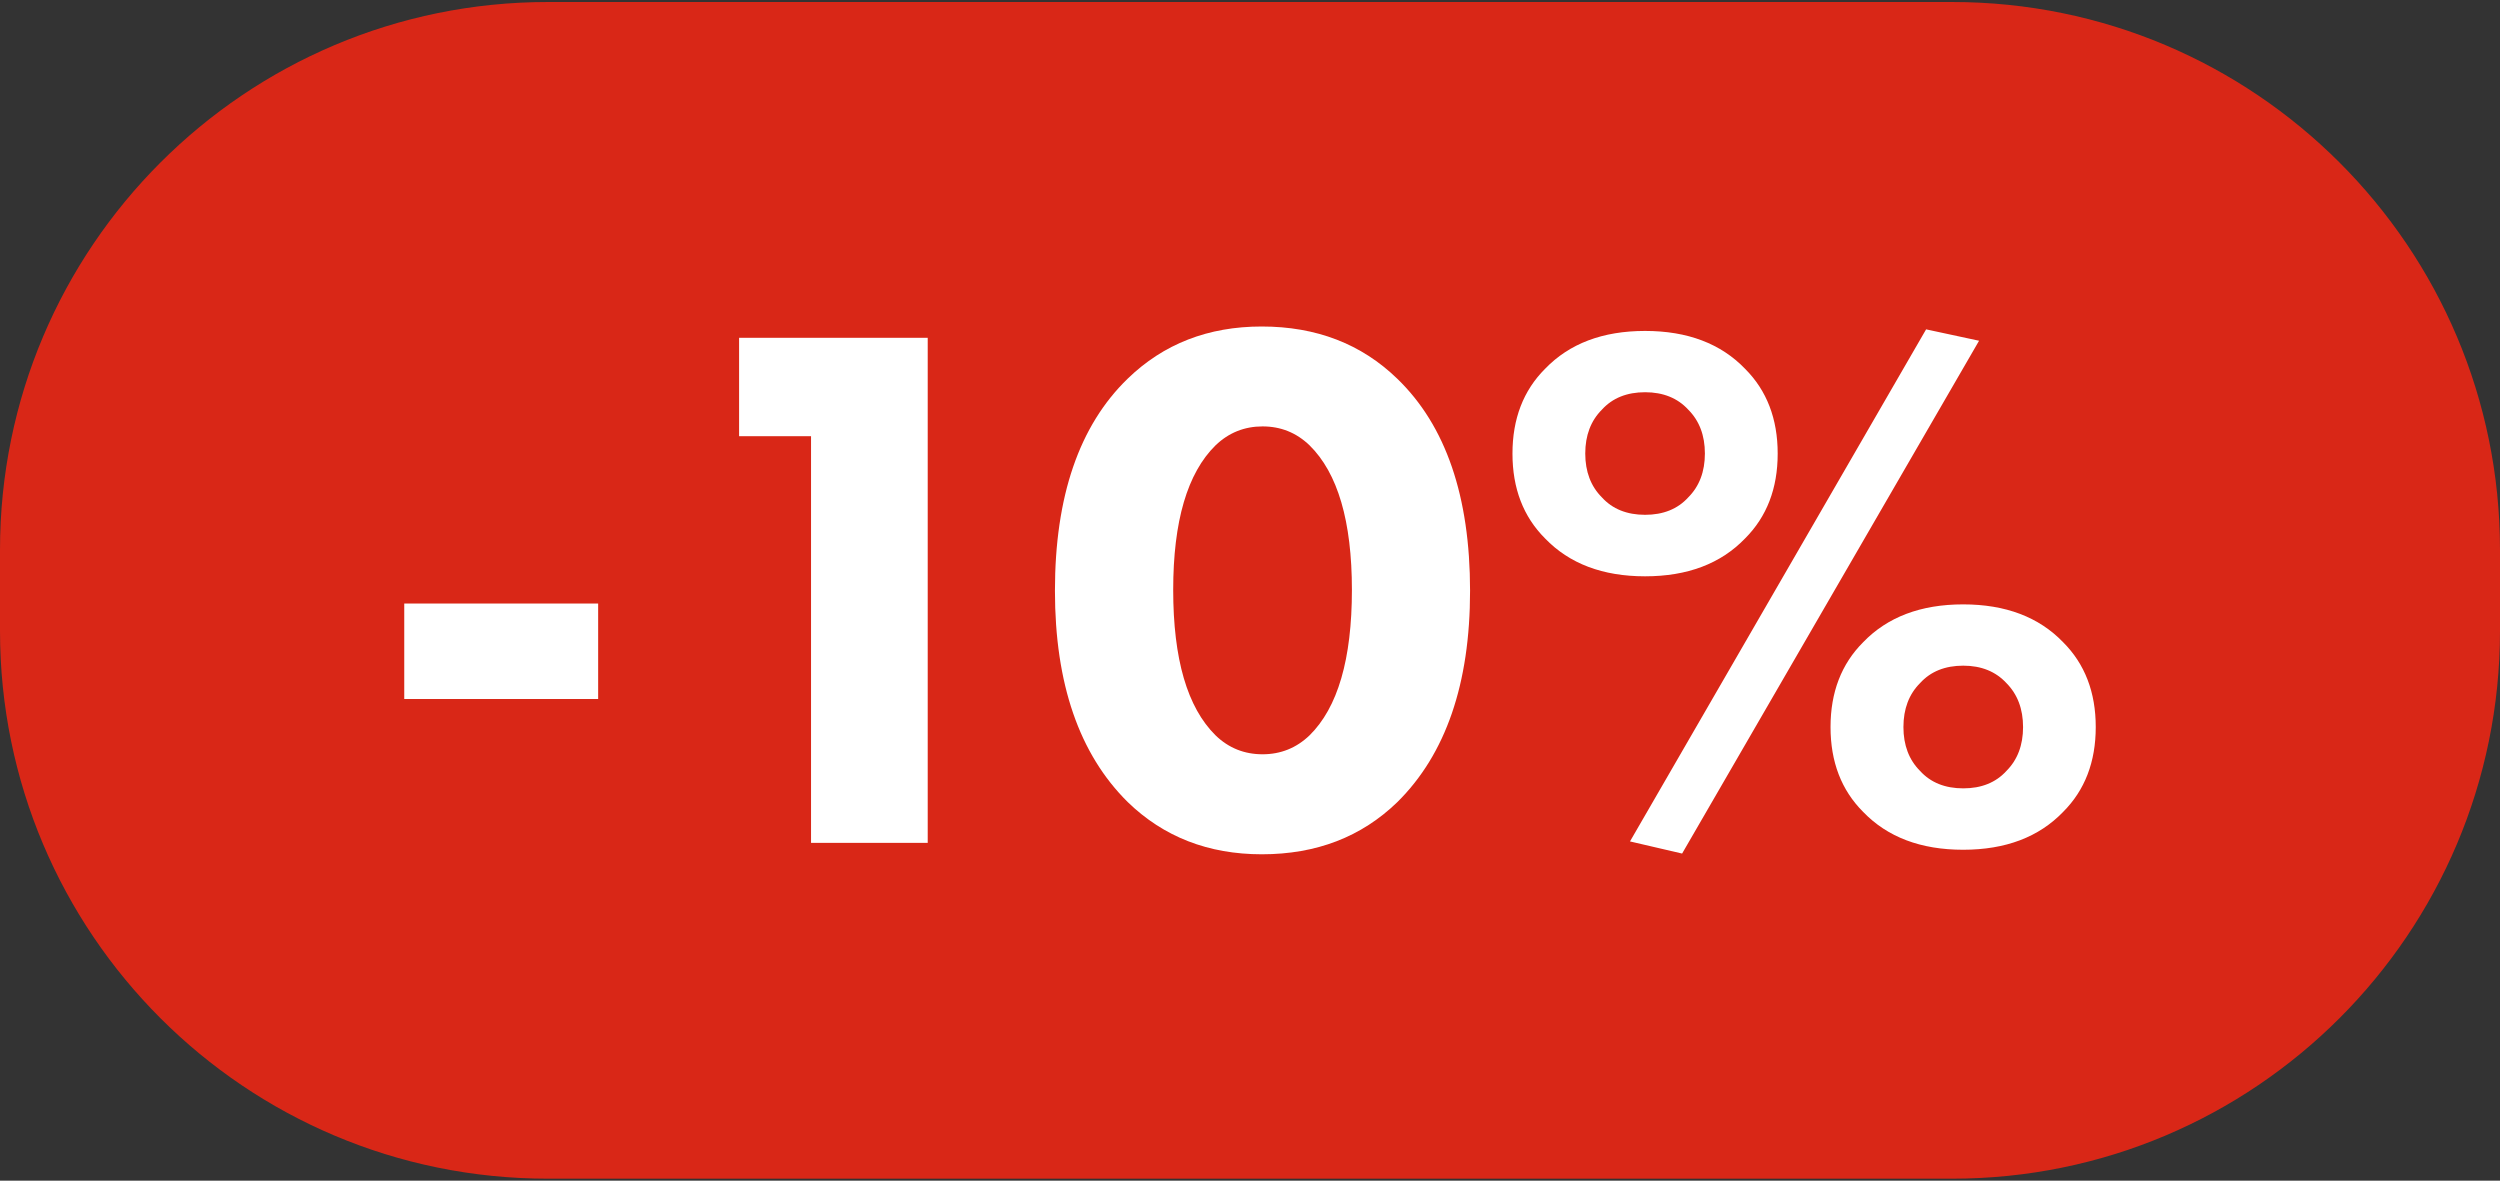
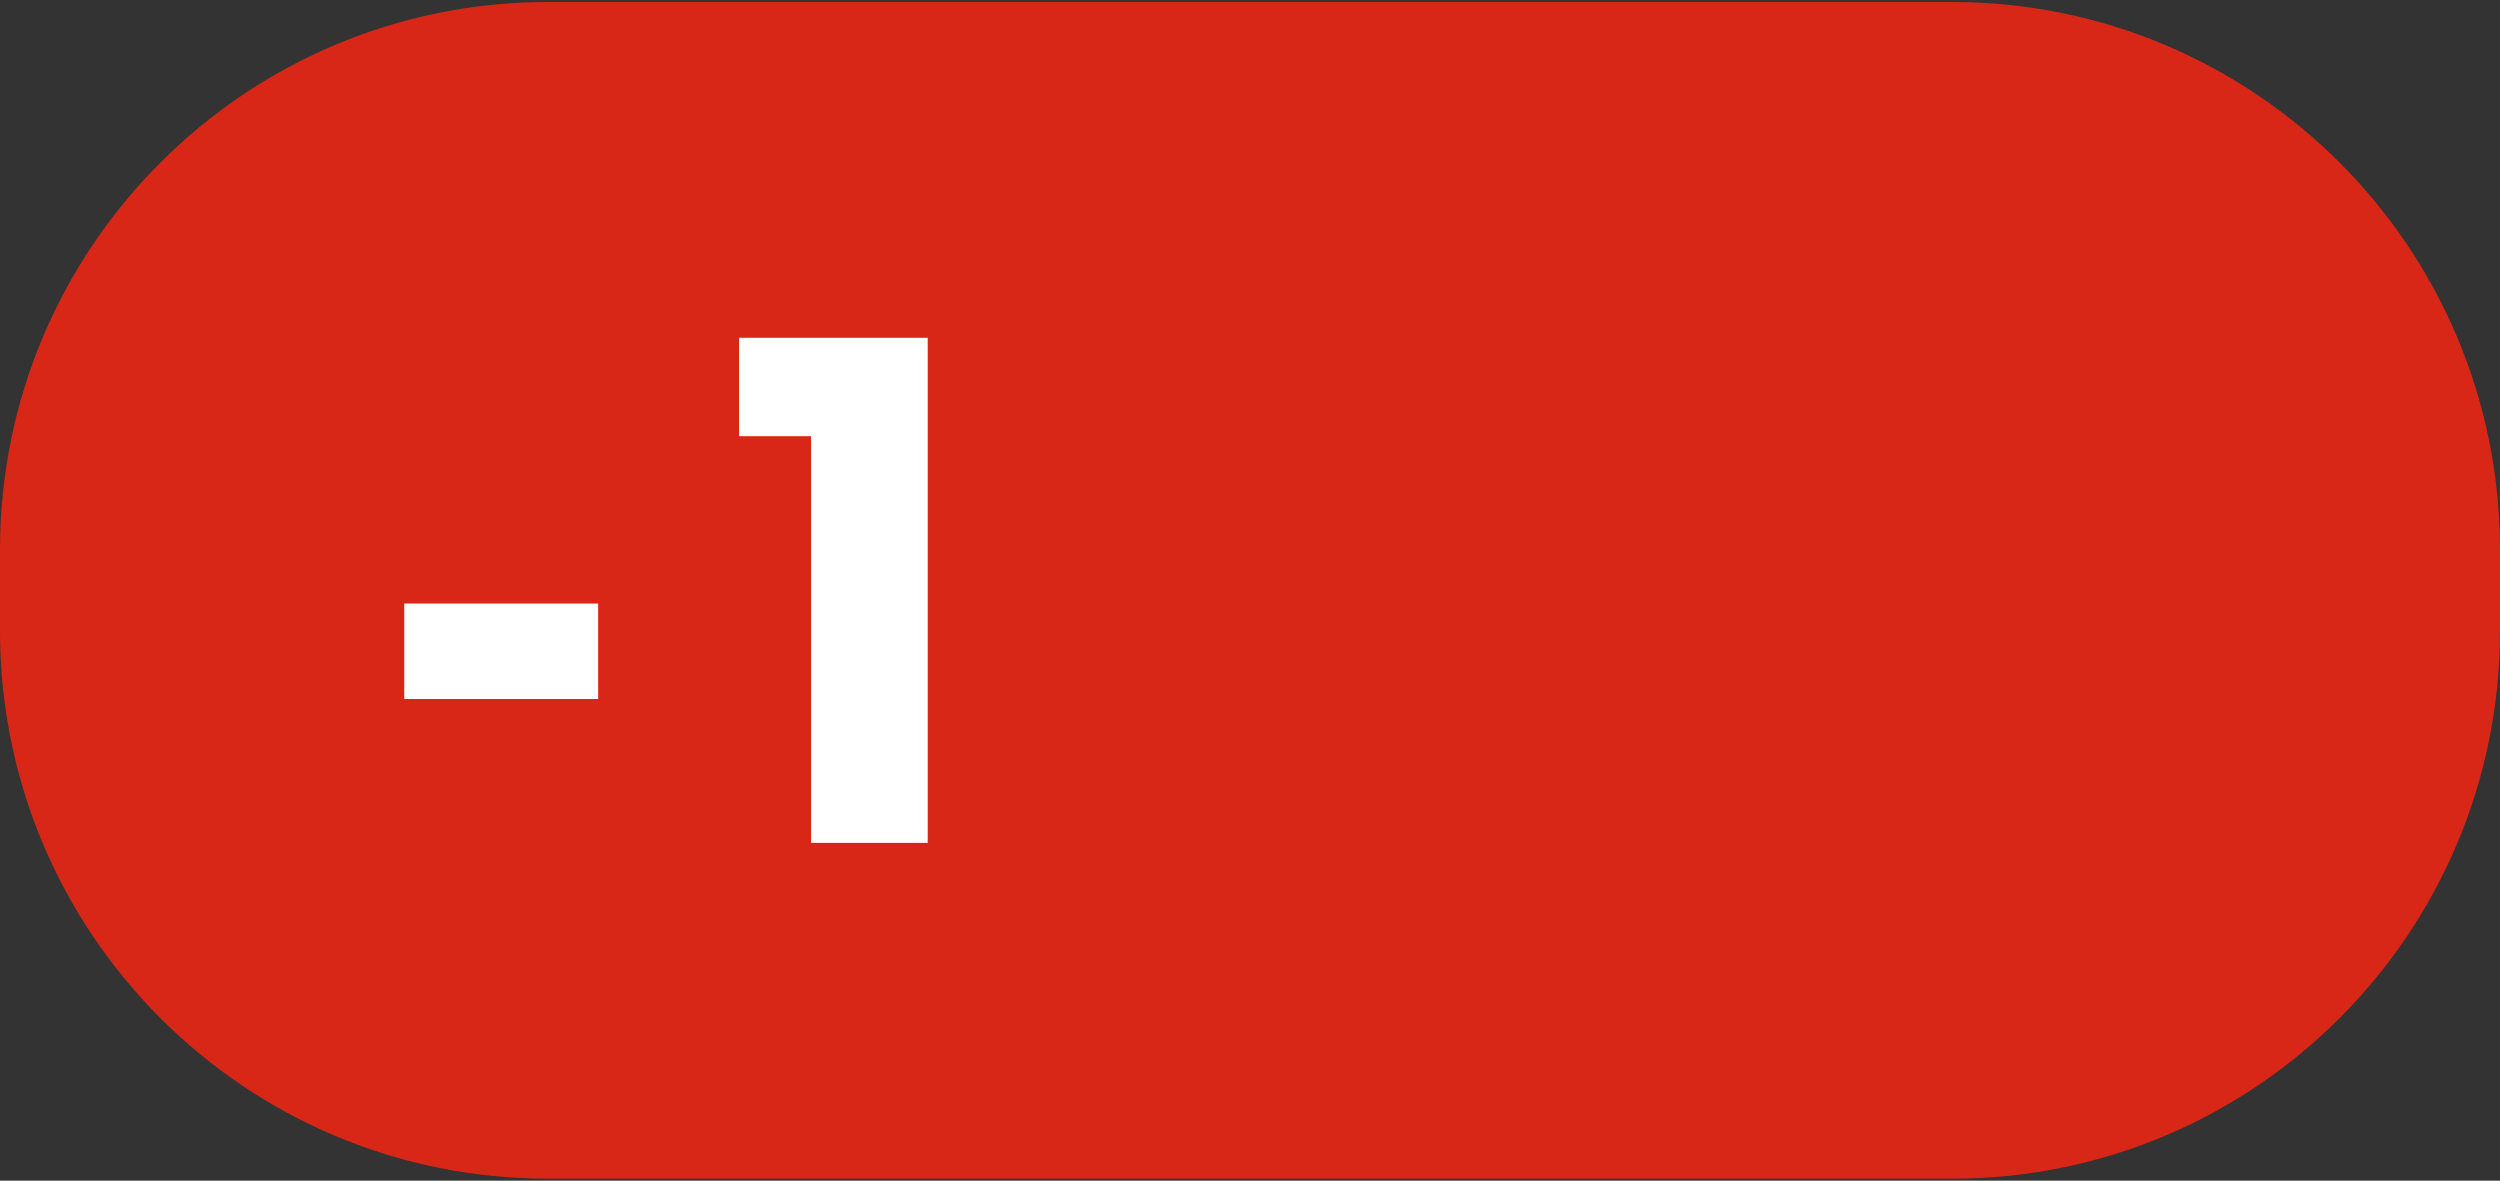
<svg xmlns="http://www.w3.org/2000/svg" version="1.1" id="Слой_1" x="0px" y="0px" width="2369.8px" height="1119.2px" viewBox="0 0 2369.8 1119.2" style="enable-background:new 0 0 2369.8 1119.2;" xml:space="preserve">
  <rect x="0" y="0" width="2369.8" height="1119.2" fill="#333333" stroke="none" />
  <style type="text/css"> .st0{fill:#D92717;} .st1{fill:#FFFFFF;} </style>
  <path class="st0" d="M1850.4,1117.3h-1331C232.5,1117.3,0,884.8,0,597.9v-76.6C0,234.5,232.5,1.9,519.4,1.9h1331 c286.8,0,519.4,232.5,519.4,519.4v76.6C2369.8,884.8,2137.2,1117.3,1850.4,1117.3z" />
  <g>
    <path class="st1" d="M383.2,662.6v-90.5H567v90.5H383.2z" />
    <path class="st1" d="M768.8,799V413.5h-68.2v-93.3h178.8V799H768.8z" />
-     <path class="st1" d="M1393.5,560c0,88.1-23,154.9-68.9,200.3c-34,33-76.8,49.5-128.5,49.5c-50.7,0-93.1-16.5-127.1-49.5 C1023,714.8,1000,648,1000,560c0-89.5,23-156.5,68.9-201c34-33,76.3-49.5,127.1-49.5c51.7,0,94.5,16.5,128.5,49.5 C1370.5,403.4,1393.5,470.5,1393.5,560z M1196.8,404.2c-17.2,0-32.1,6-44.5,17.9c-26.8,26.3-40.2,72-40.2,137.1 c0,65.6,13.4,111.5,40.2,137.9c12.4,12,27.3,17.9,44.5,17.9c17.2,0,32.1-6,44.5-17.9c26.8-26.3,40.2-72.3,40.2-137.9 c0-65.1-13.4-110.8-40.2-137.1C1228.8,410.1,1214,404.2,1196.8,404.2z" />
-     <path class="st1" d="M1685.1,430c0,33-10.3,59.8-30.9,80.4c-23,23.9-54.6,35.9-94.8,35.9c-40.2,0-71.8-12-94.8-35.9 c-20.6-20.6-30.9-47.4-30.9-80.4s10.3-59.8,30.9-80.4c23-23.9,54.6-35.9,94.8-35.9c40.2,0,71.8,12,94.8,35.9 C1674.8,370.2,1685.1,397,1685.1,430z M1559.4,371.8c-17.2,0-30.9,5.5-40.9,16.5c-10.5,10.5-15.8,24.4-15.8,41.6 s5.3,31.1,15.8,41.6c10,11,23.7,16.5,40.9,16.5c17.2,0,30.9-5.5,40.9-16.5c10.5-10.5,15.8-24.4,15.8-41.6s-5.3-31.1-15.8-41.6 C1590.3,377.4,1576.6,371.8,1559.4,371.8z M1545.1,797.6l280.7-485.4L1876,323l-281.5,486.1L1545.1,797.6z M1986.6,689.2 c0,33-10.3,59.8-30.9,80.4c-23,23.9-54.6,35.9-94.8,35.9c-40.2,0-71.8-12-94.8-35.9c-20.6-20.6-30.9-47.4-30.9-80.4 c0-33,10.3-59.8,30.9-80.4c23-23.9,54.6-35.9,94.8-35.9c40.2,0,71.8,12,94.8,35.9C1976.3,629.4,1986.6,656.2,1986.6,689.2z M1861,631c-17.2,0-30.9,5.5-40.9,16.5c-10.5,10.5-15.8,24.4-15.8,41.7c0,17.2,5.3,31.1,15.8,41.6c10,11,23.7,16.5,40.9,16.5 c17.2,0,30.9-5.5,40.9-16.5c10.5-10.5,15.8-24.4,15.8-41.6c0-17.2-5.3-31.1-15.8-41.7C1891.8,636.6,1878.2,631,1861,631z" />
  </g>
</svg>